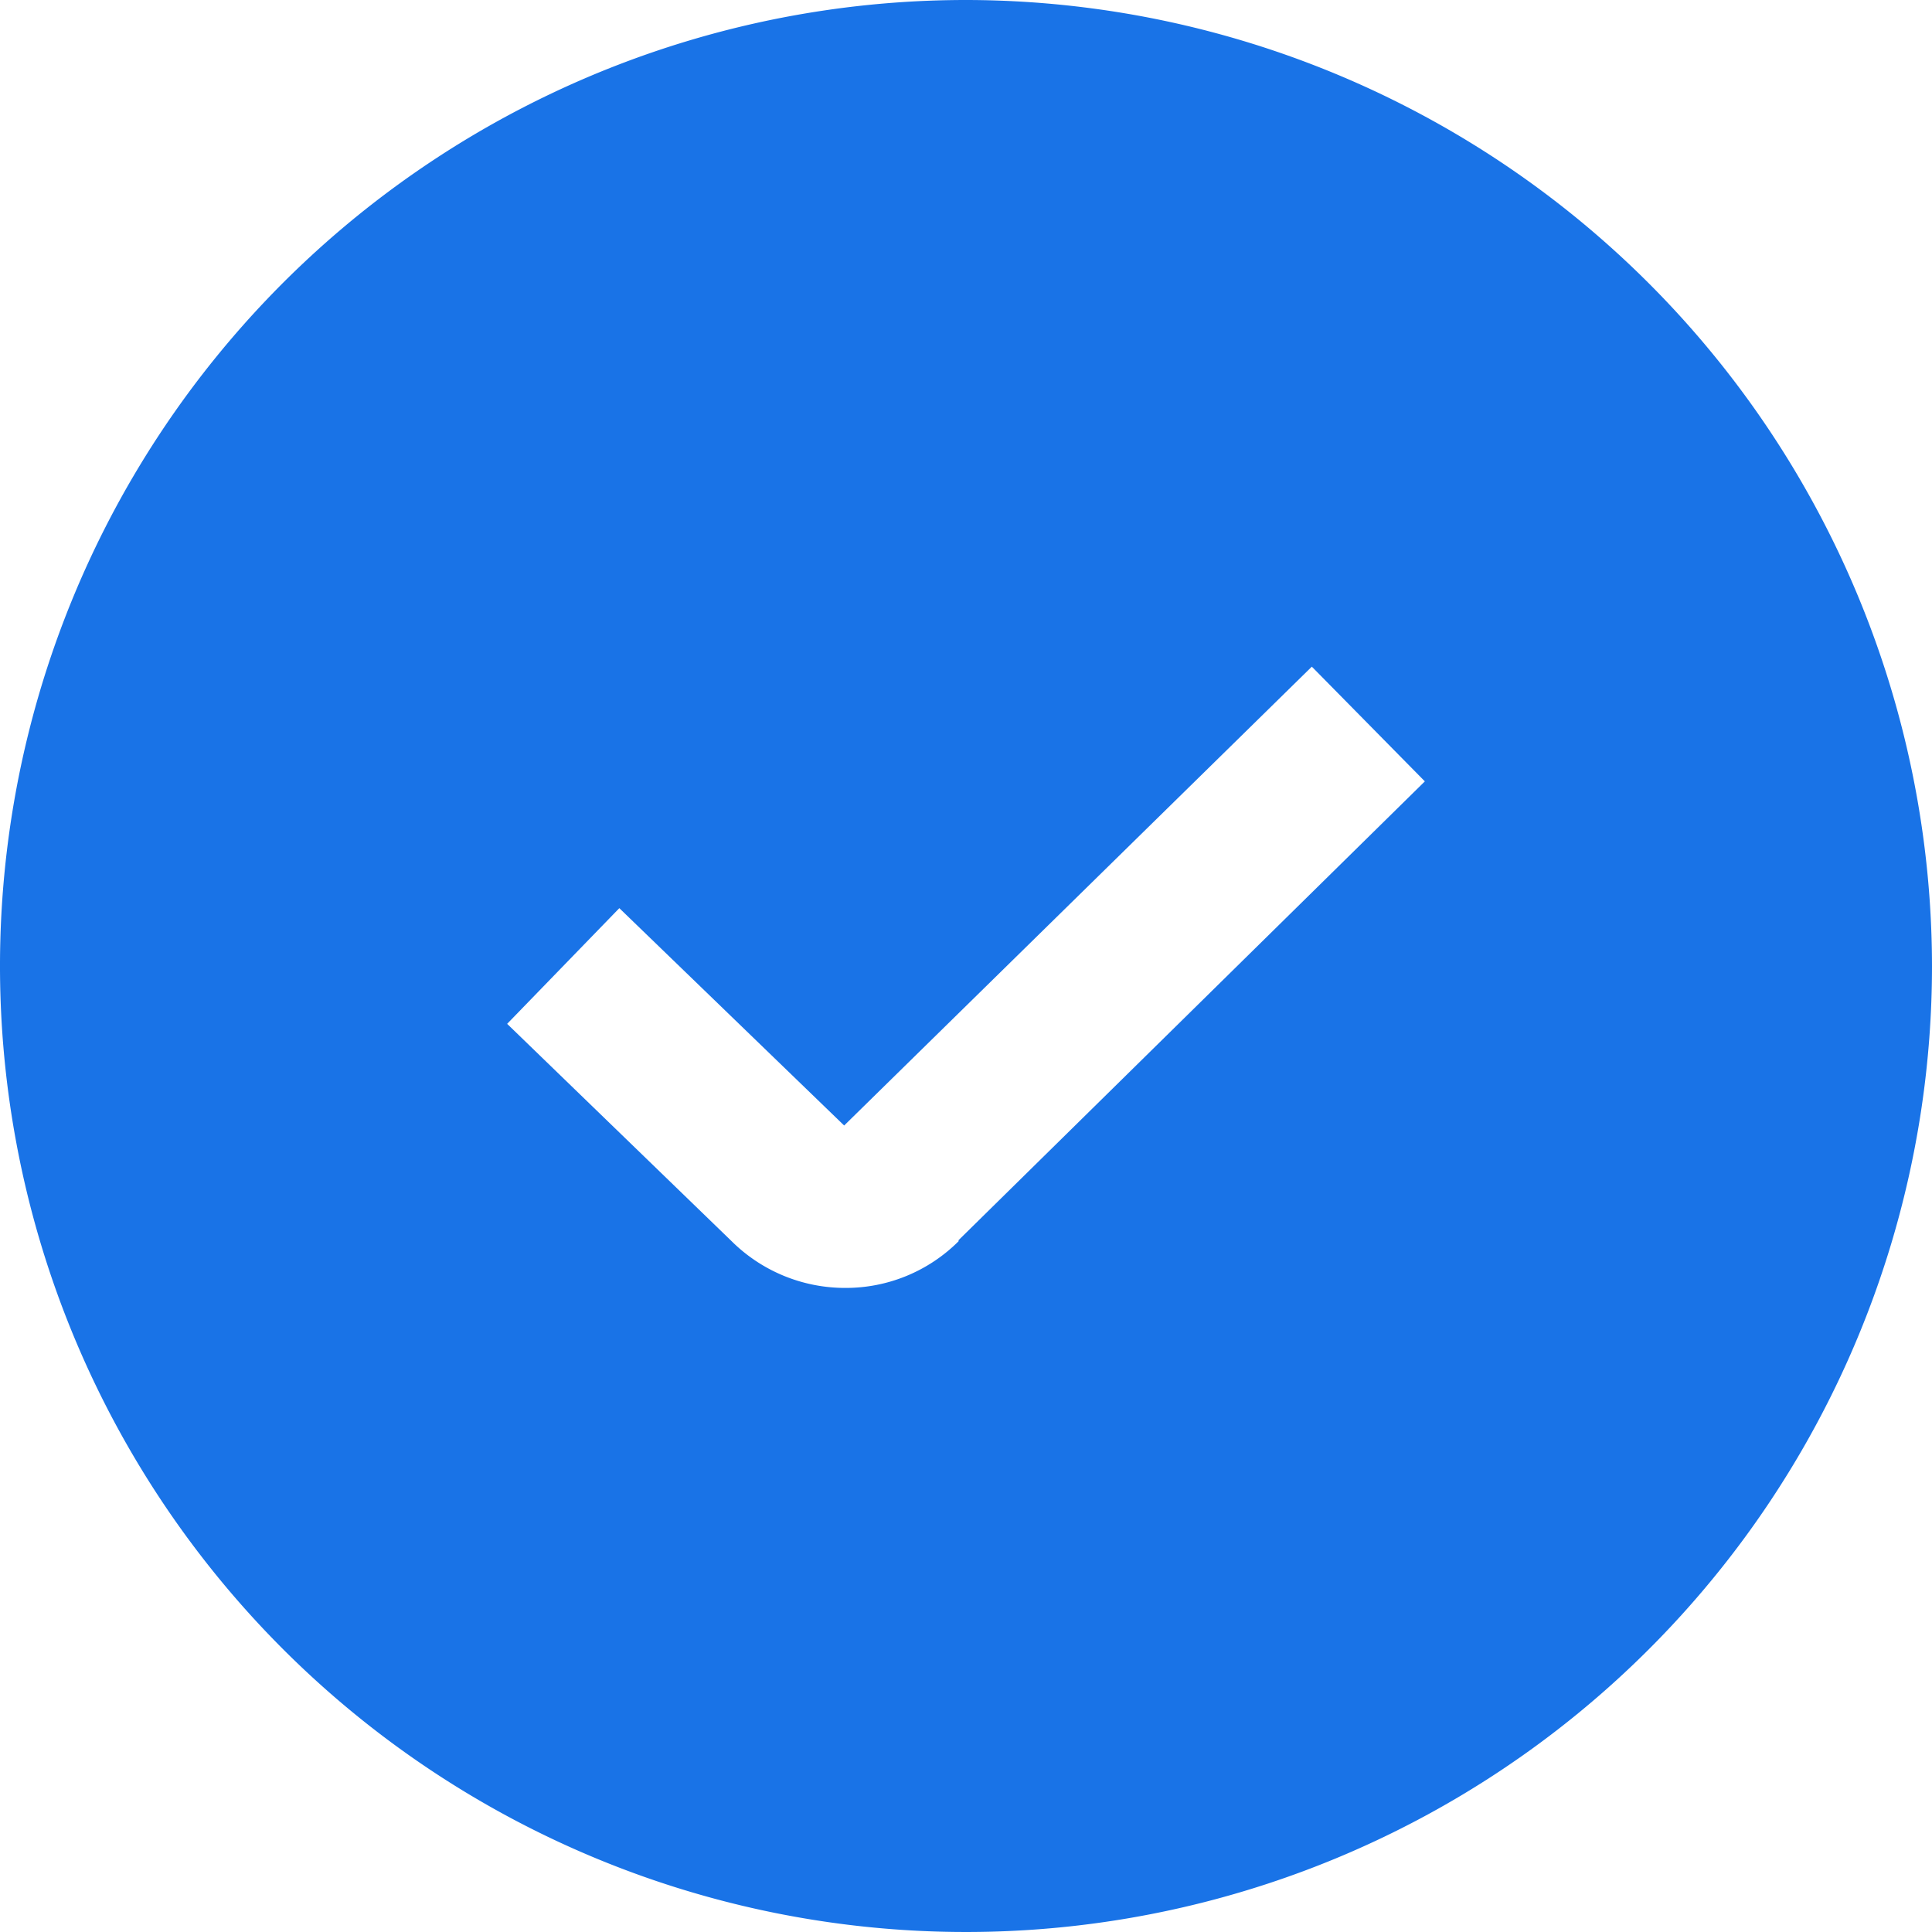
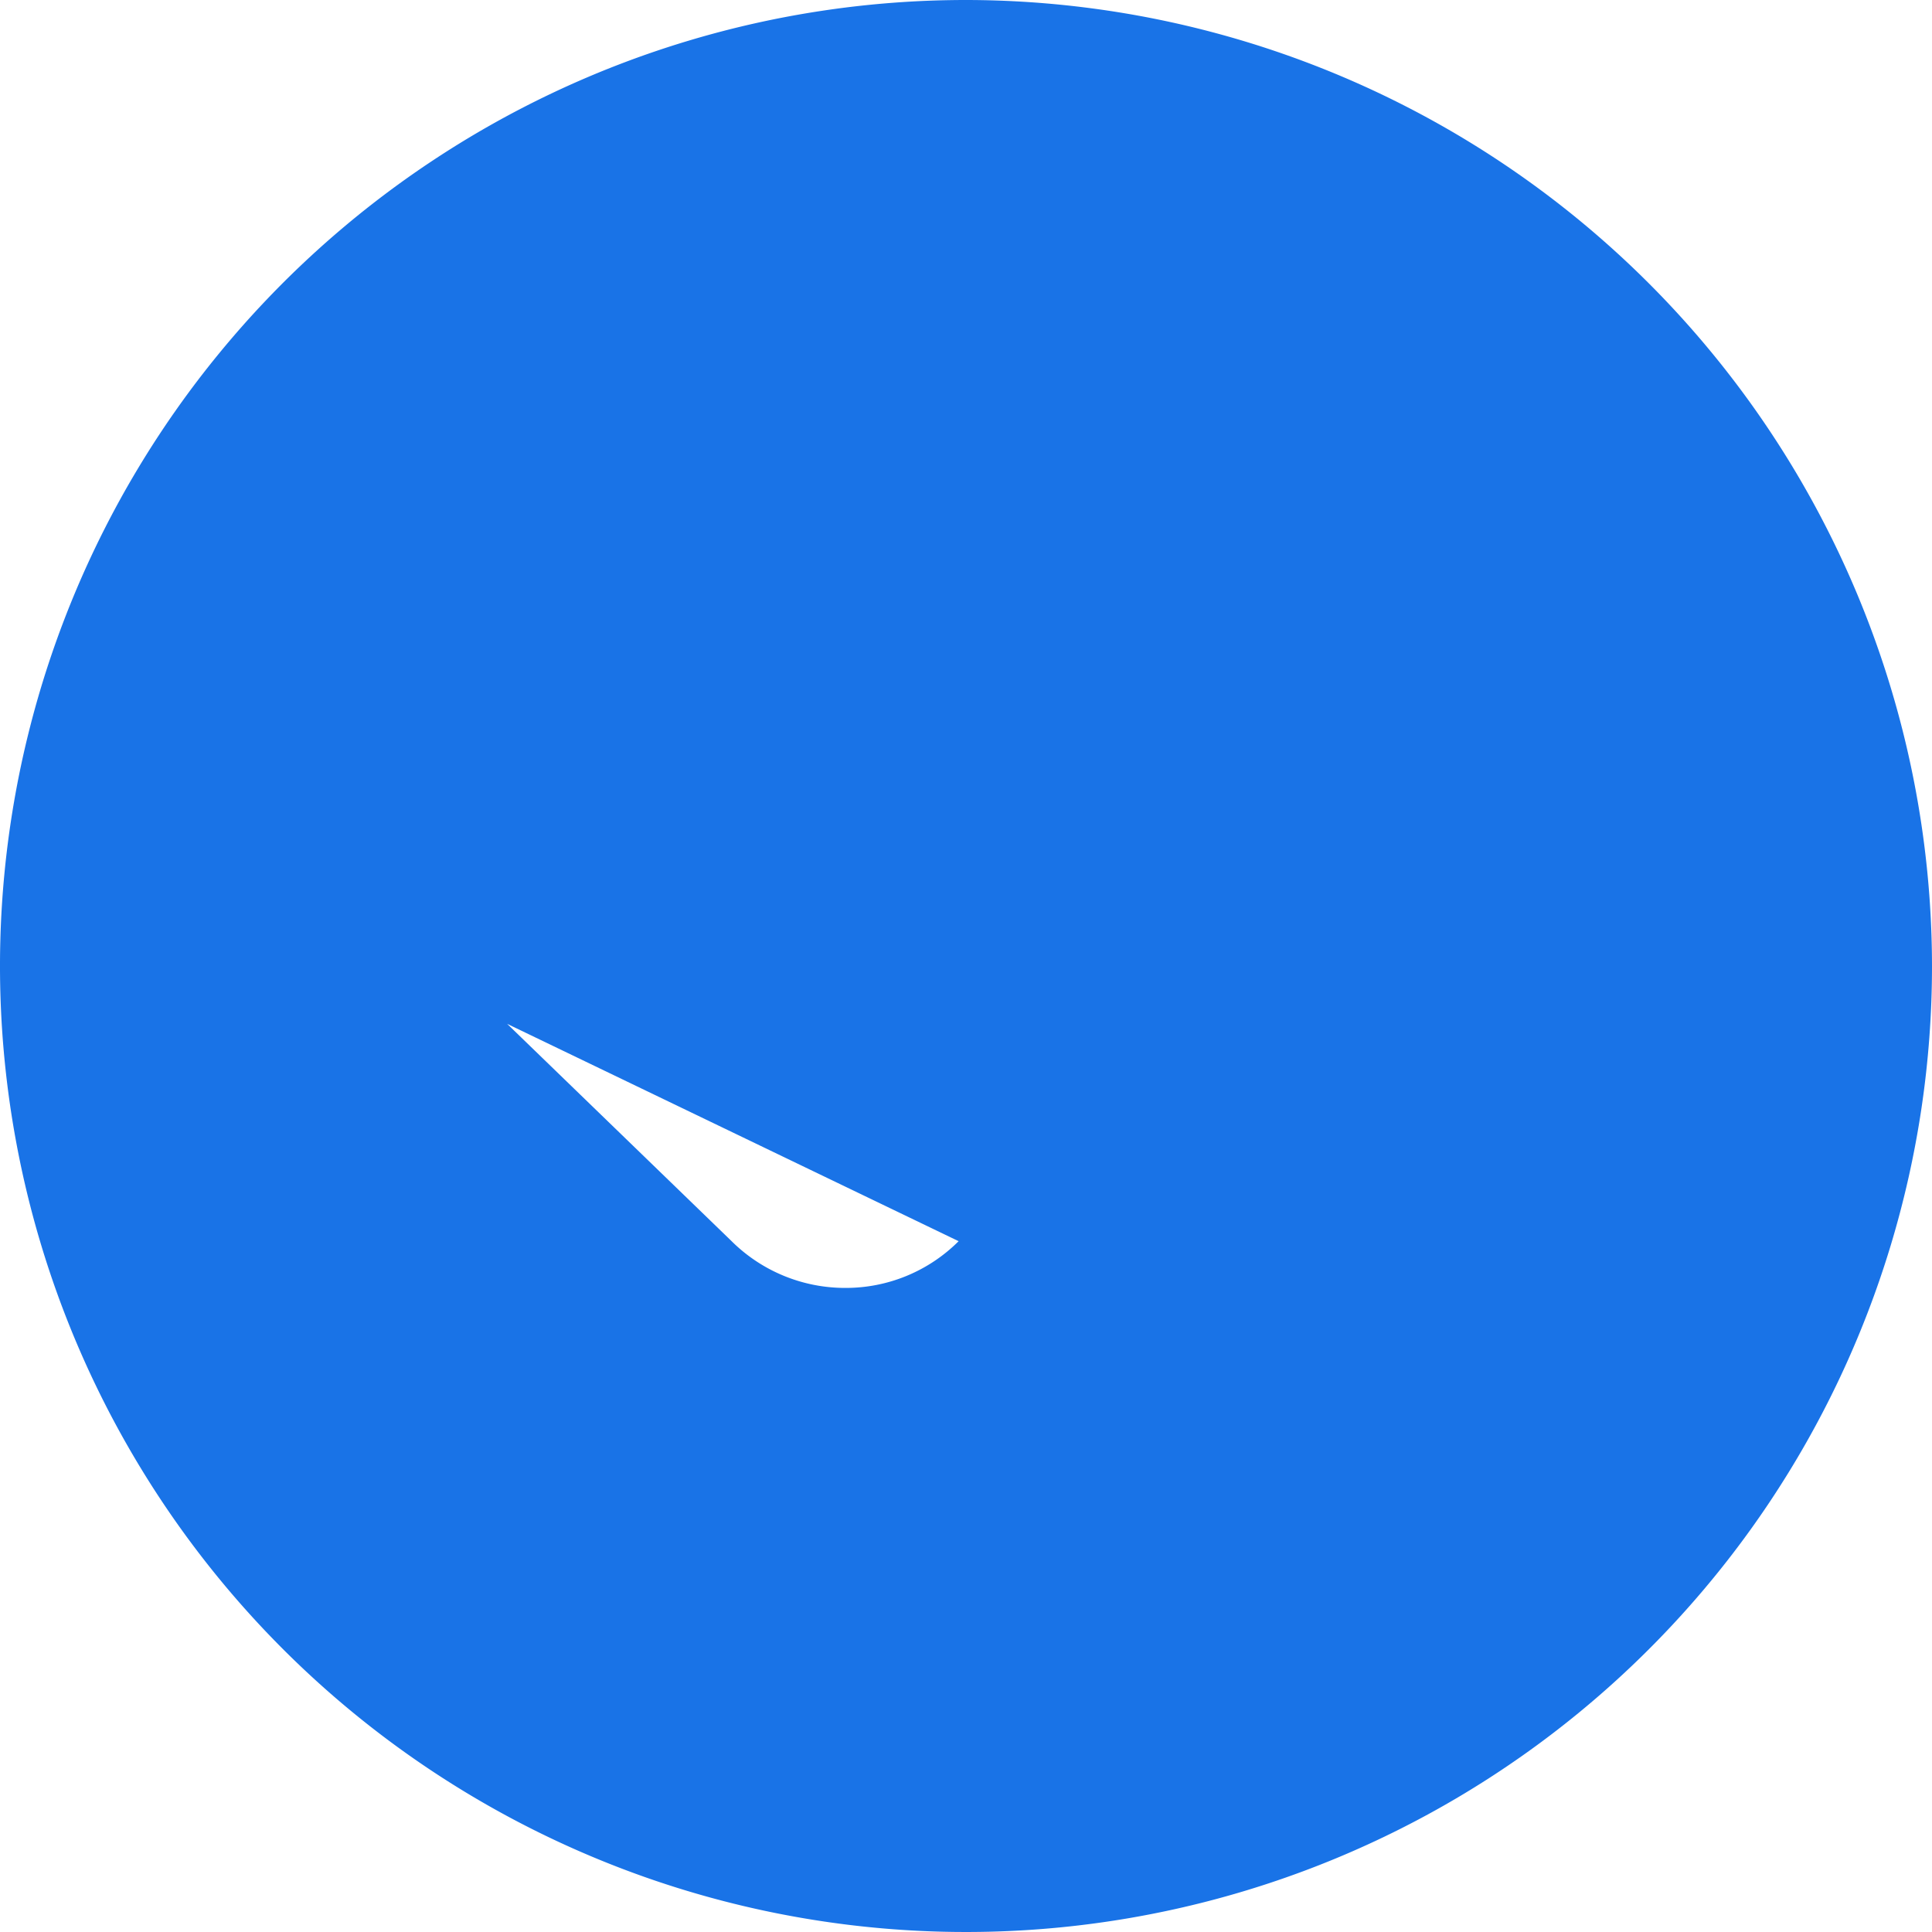
<svg xmlns="http://www.w3.org/2000/svg" width="16" height="16" viewBox="0 0 16 16">
  <defs>
    <style>
      .cls-1 {
        fill: #1973e7;
      }
    </style>
  </defs>
-   <path id="icon_check_blue" class="cls-1" d="M8,0a8,8,0,1,0,8,8A8.009,8.009,0,0,0,8,0ZM7.939,10.279A1.321,1.321,0,0,1,7,10.666a1.334,1.334,0,0,1-.944-.39L4.2,8.479l.929-.958,1.862,1.8,3.873-3.8.936.95-3.862,3.8Z" />
+   <path id="icon_check_blue" class="cls-1" d="M8,0a8,8,0,1,0,8,8A8.009,8.009,0,0,0,8,0ZM7.939,10.279A1.321,1.321,0,0,1,7,10.666a1.334,1.334,0,0,1-.944-.39L4.2,8.479Z" />
</svg>